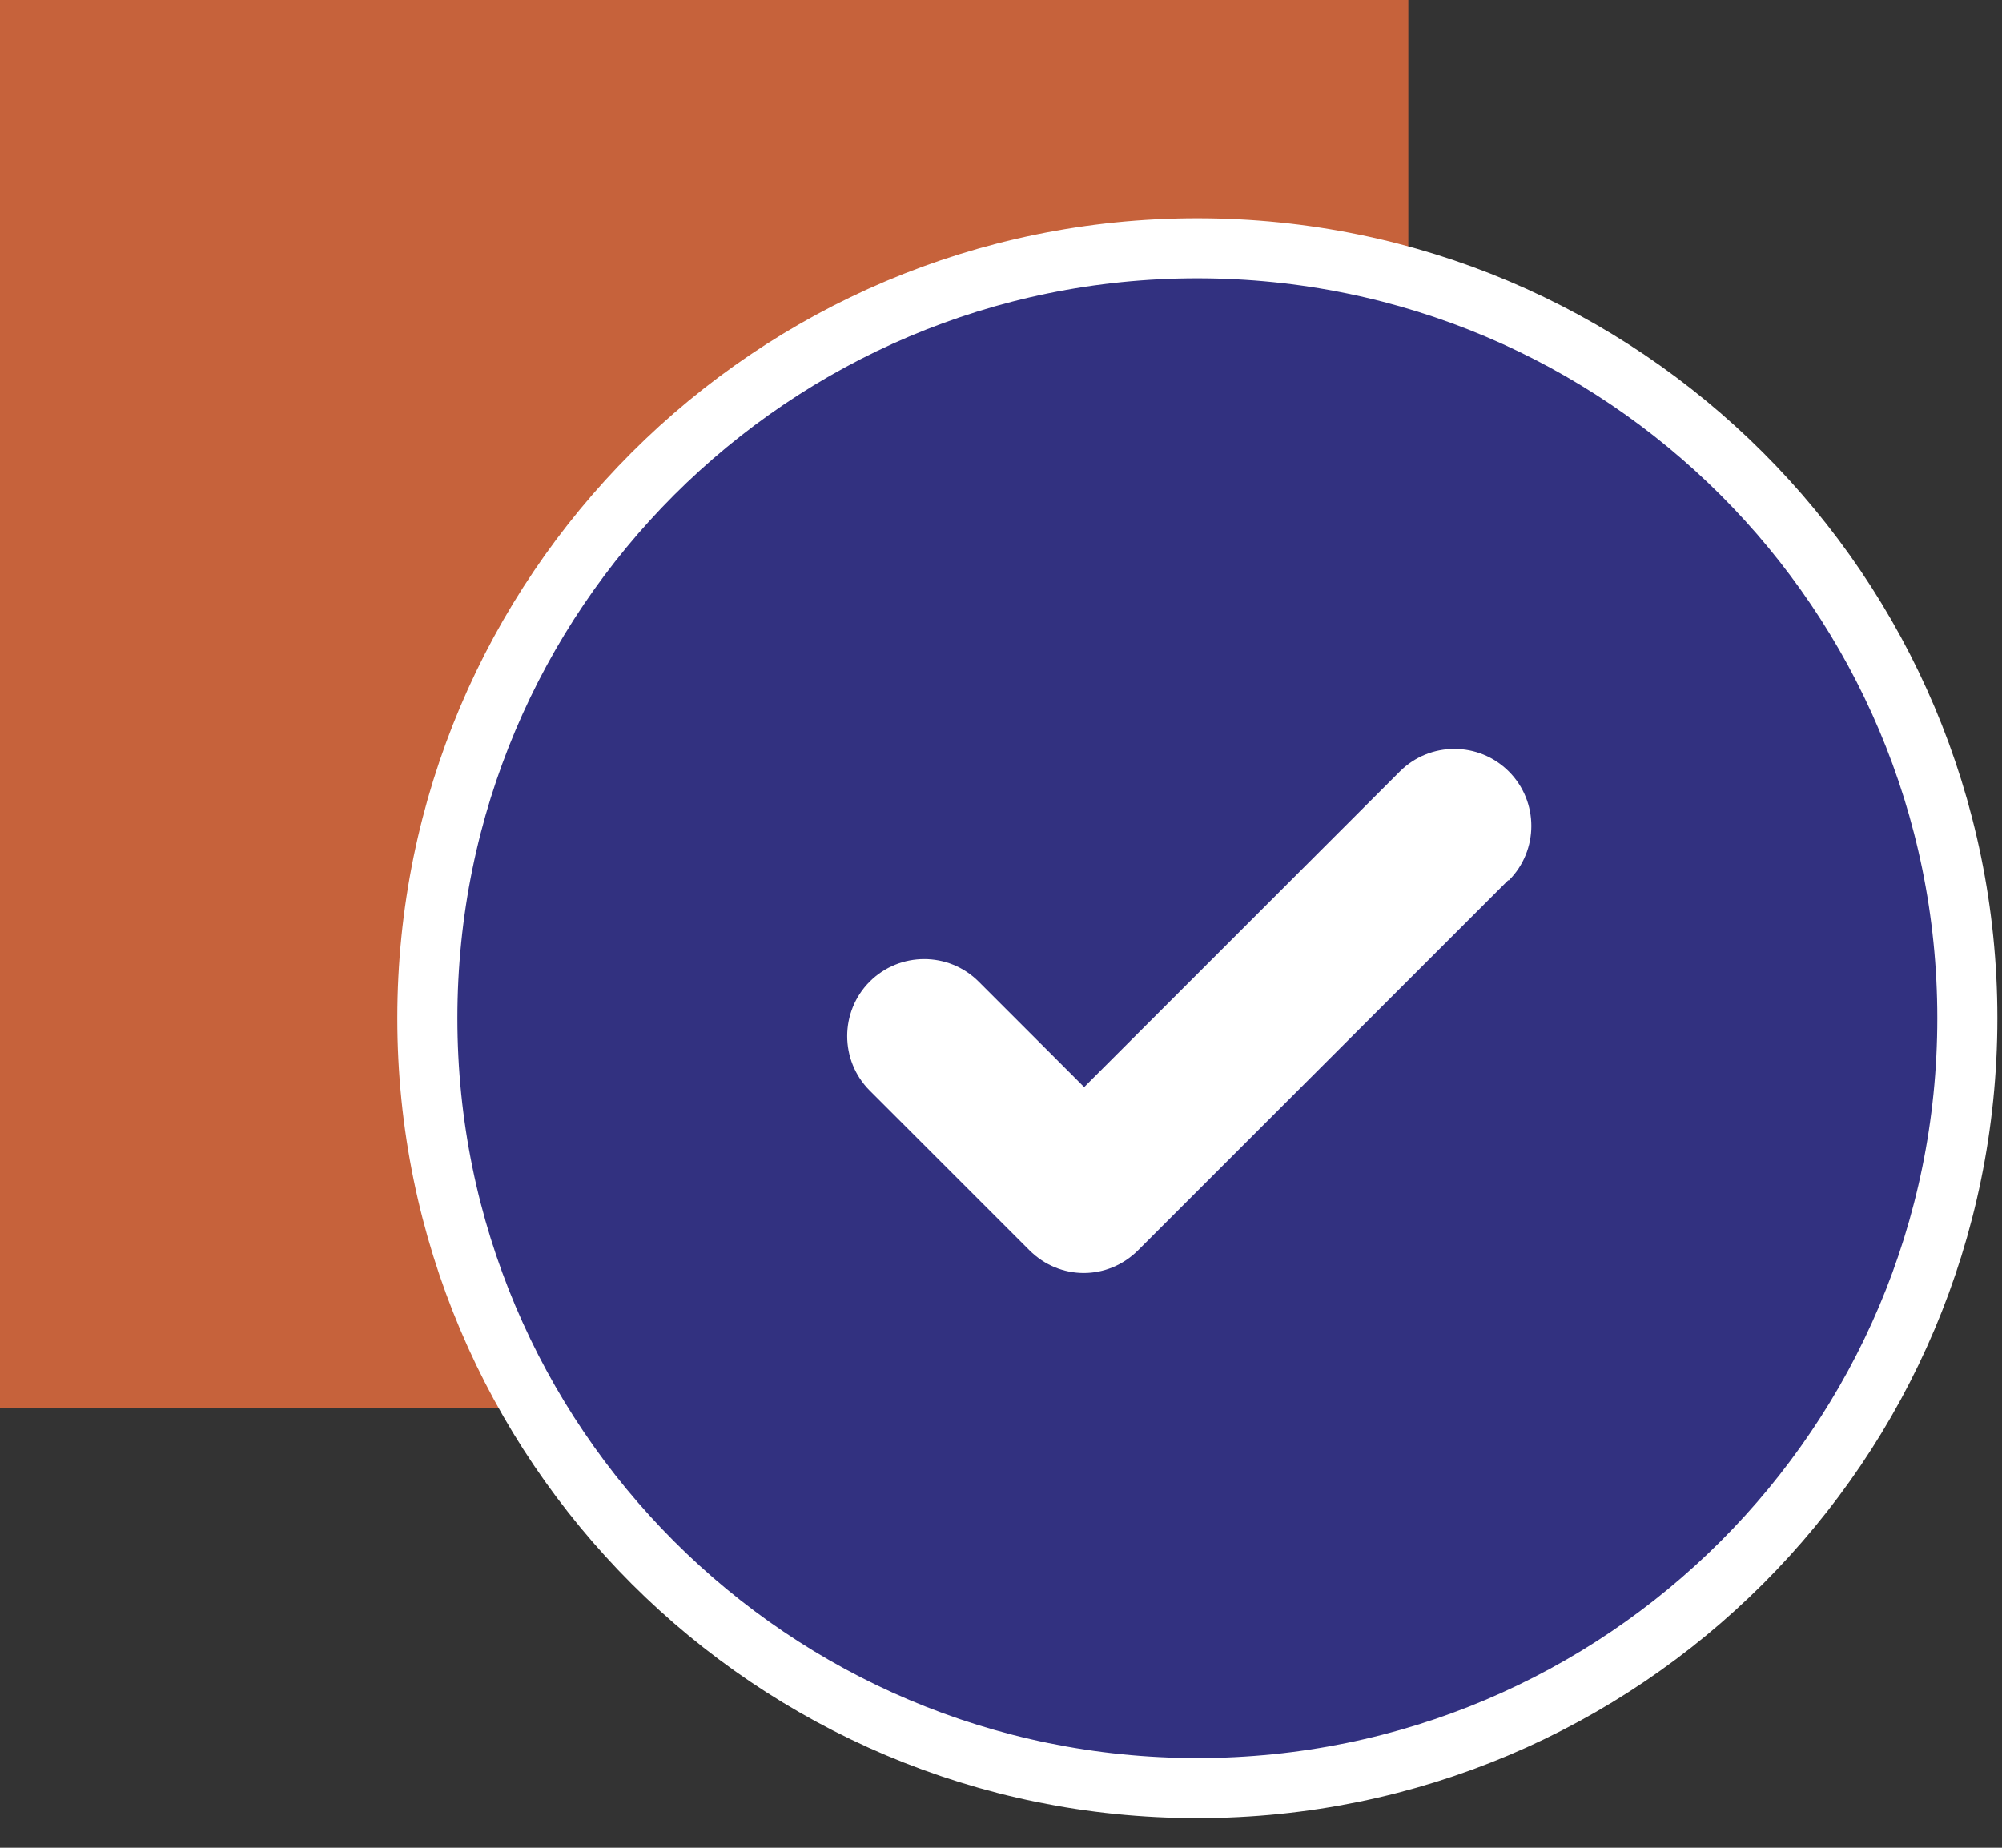
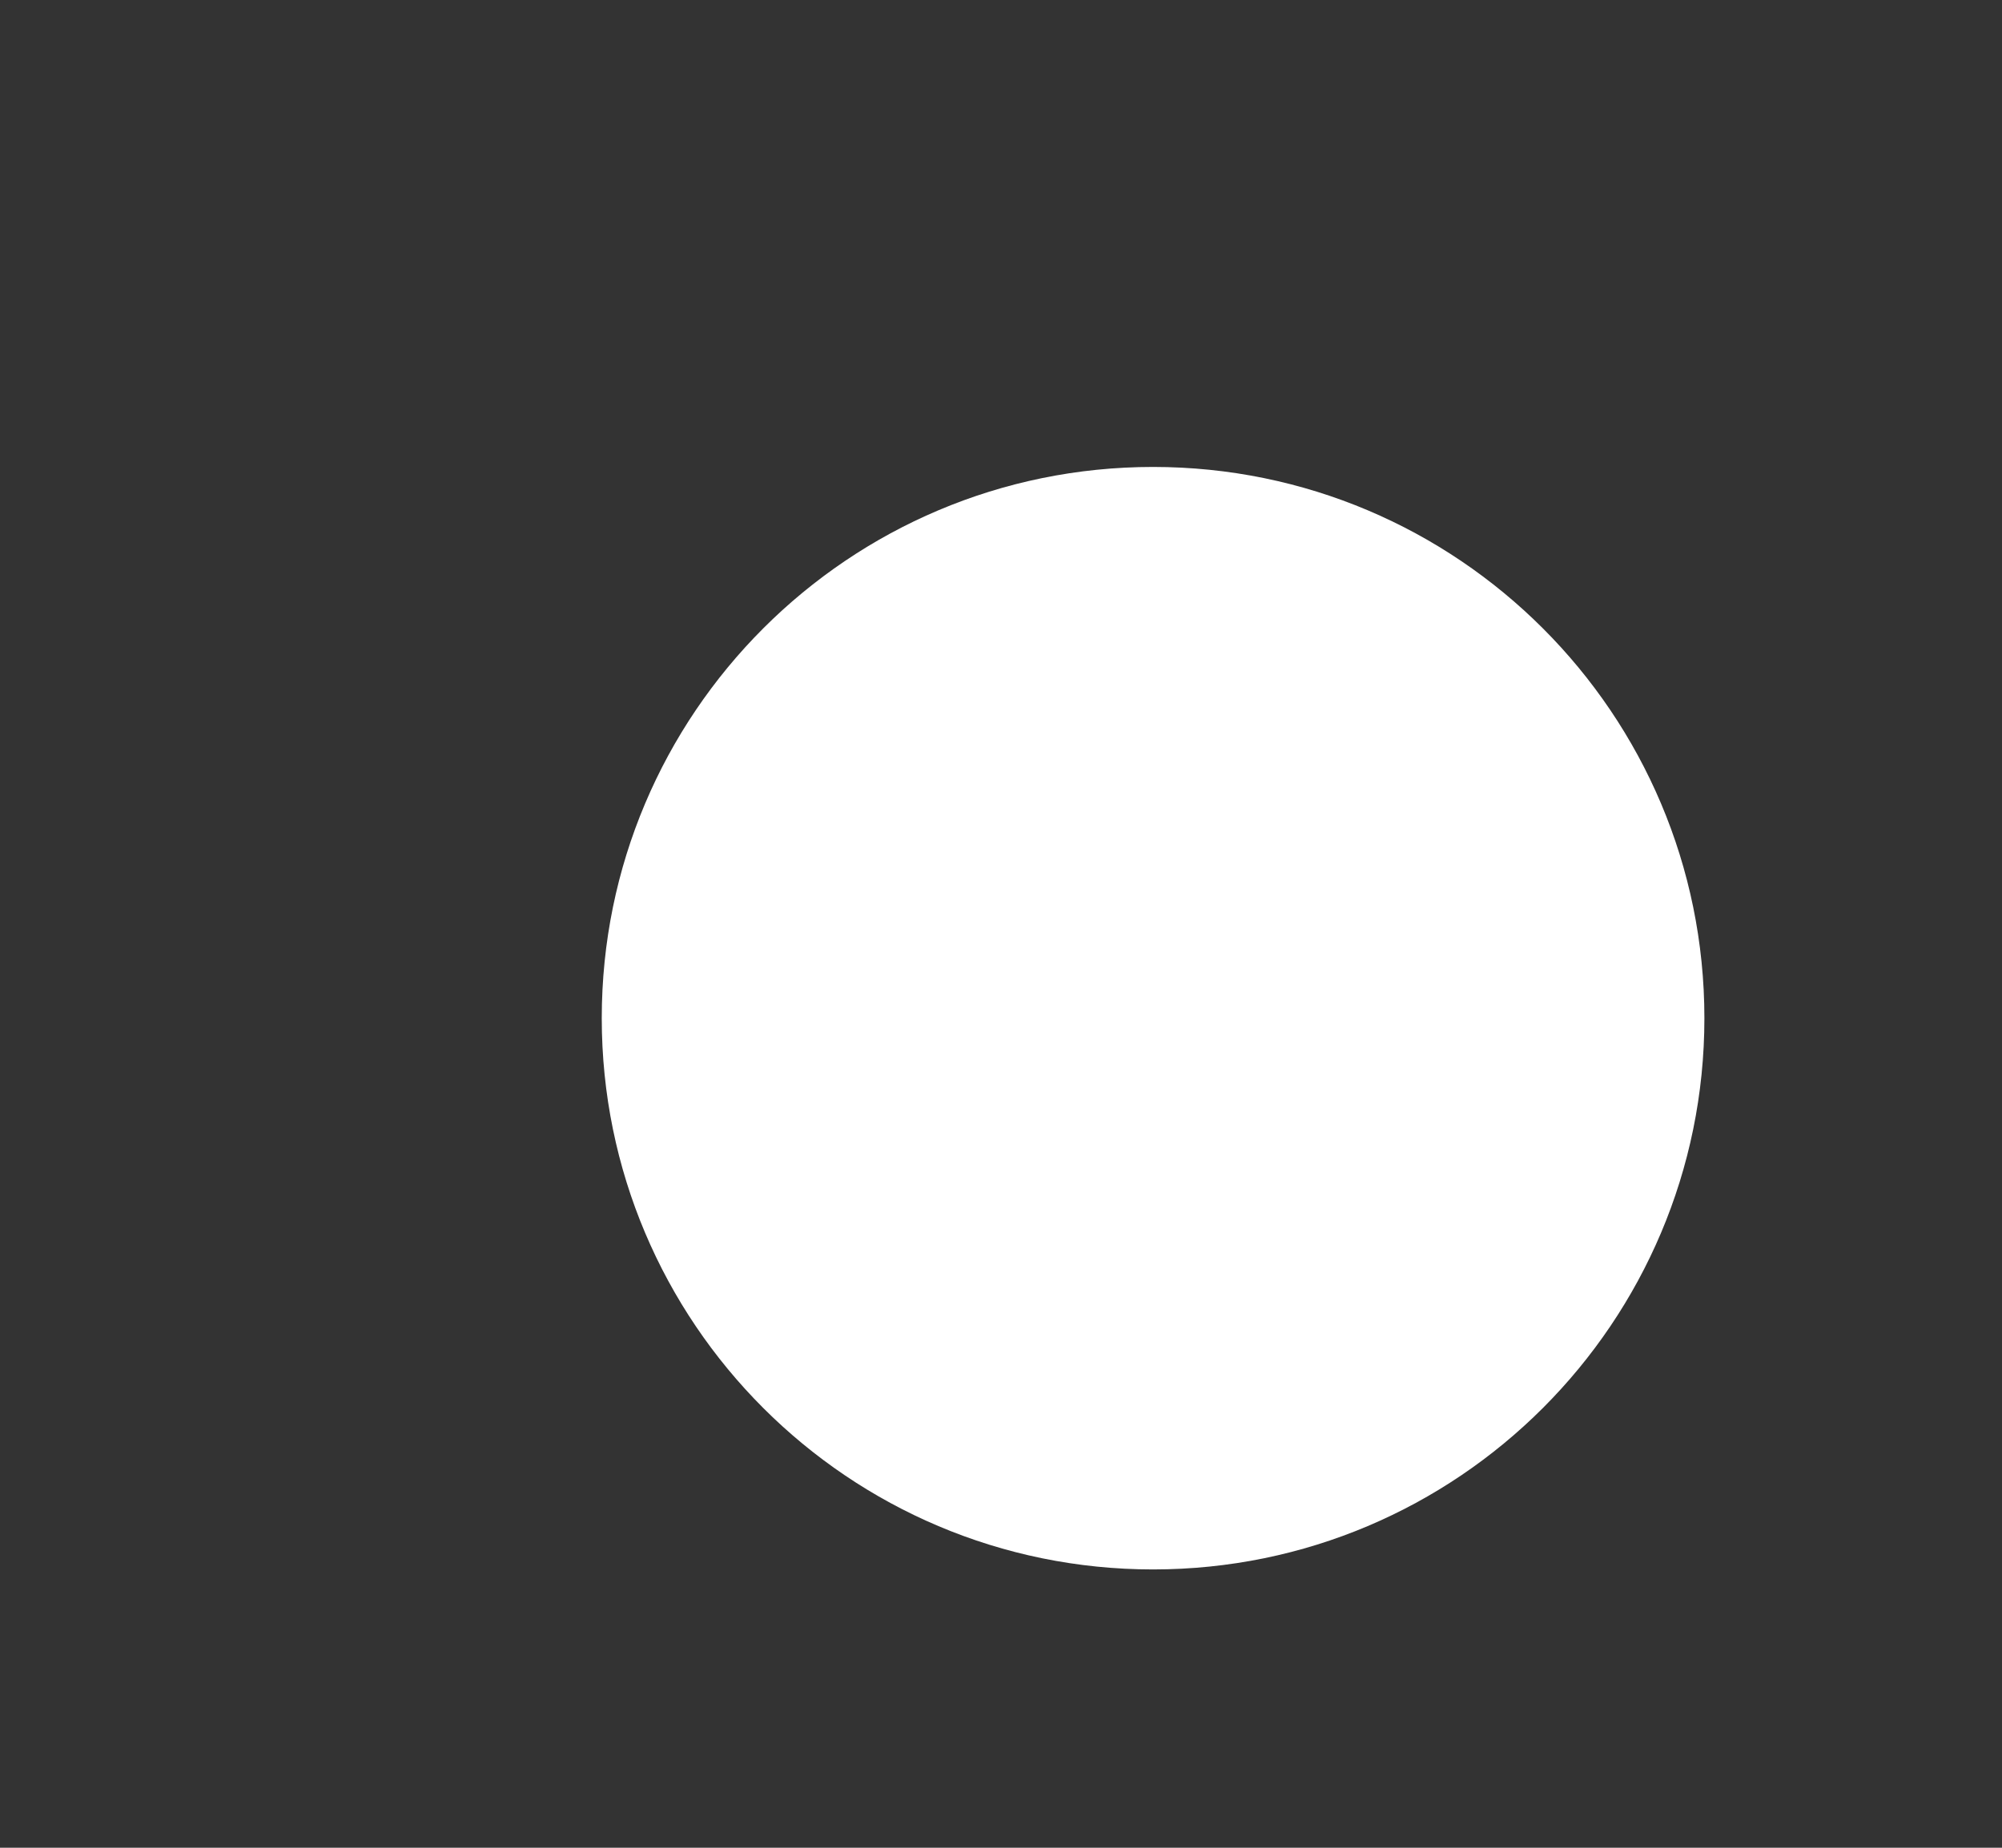
<svg xmlns="http://www.w3.org/2000/svg" width="52" height="48" viewBox="0 0 52 48" fill="none">
  <rect x="0" y="0" width="52" height="48" fill="#333333" stroke="none" />
  <g clip-path="url(#clip0_10_714)">
-     <path d="M36.58 0H0V36.58H36.58V0Z" fill="#C6623B" />
    <path d="M29.95 40.77C37.859 40.77 44.27 34.359 44.27 26.45C44.27 18.541 37.859 12.13 29.95 12.13C22.041 12.13 15.63 18.541 15.63 26.45C15.63 34.359 22.041 40.77 29.95 40.77Z" fill="white" />
-     <path d="M31.1 6.45C20.05 6.45 11.1 15.4 11.1 26.45C11.1 37.5 20.05 46.45 31.1 46.45C42.15 46.45 51.1 37.5 51.1 26.45C51.1 15.4 42.15 6.45 31.1 6.45ZM39.18 22.86L29.56 32.48C29.17 32.87 28.66 33.07 28.15 33.07C27.64 33.07 27.13 32.87 26.74 32.48L22.59 28.33C21.81 27.55 21.81 26.28 22.59 25.5C23.37 24.72 24.64 24.72 25.42 25.5L28.16 28.24L36.36 20.04C37.14 19.26 38.41 19.26 39.19 20.04C39.97 20.82 39.97 22.09 39.19 22.87H39.18V22.86Z" fill="#323180" />
-     <path d="M31.1 46.45C42.145 46.45 51.1 37.496 51.1 26.45C51.1 15.404 42.145 6.45 31.1 6.45C20.054 6.45 11.1 15.404 11.1 26.45C11.1 37.496 20.054 46.45 31.1 46.45Z" stroke="white" stroke-width="1.56" stroke-miterlimit="10" />
  </g>
  <defs>
    <clipPath id="clip0_10_714">
      <rect width="51.88" height="47.23" fill="white" />
    </clipPath>
  </defs>
</svg>